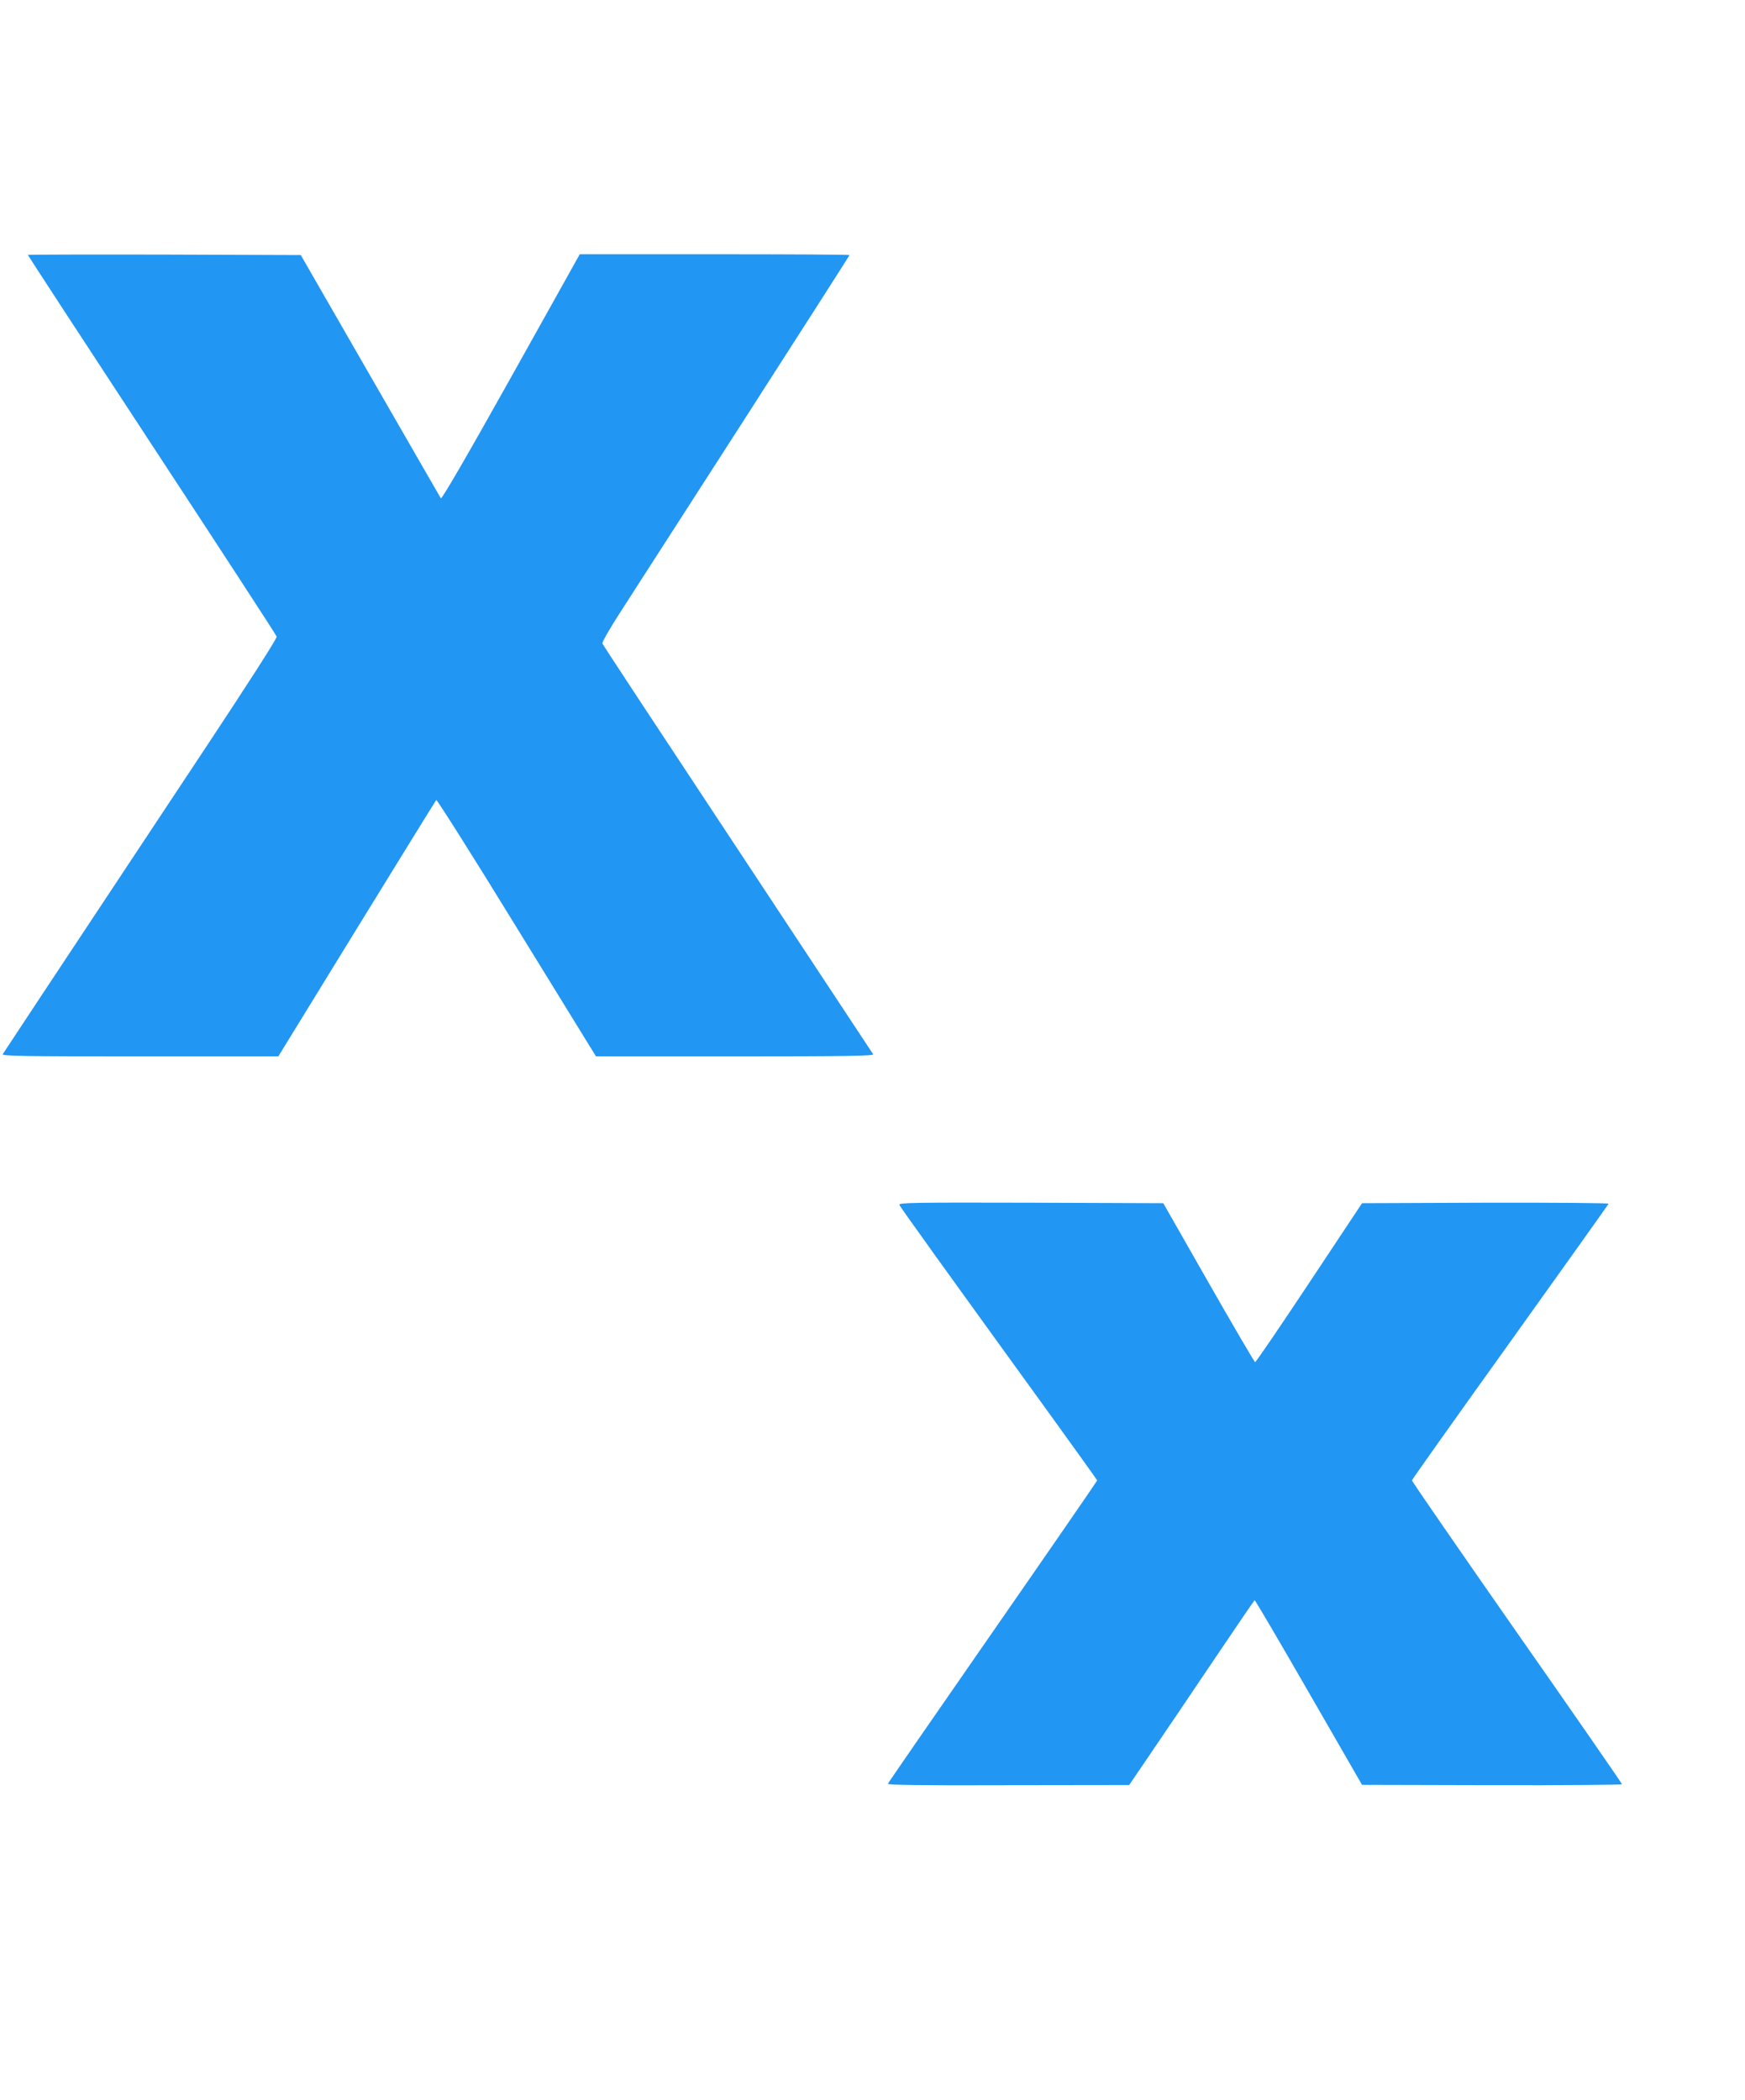
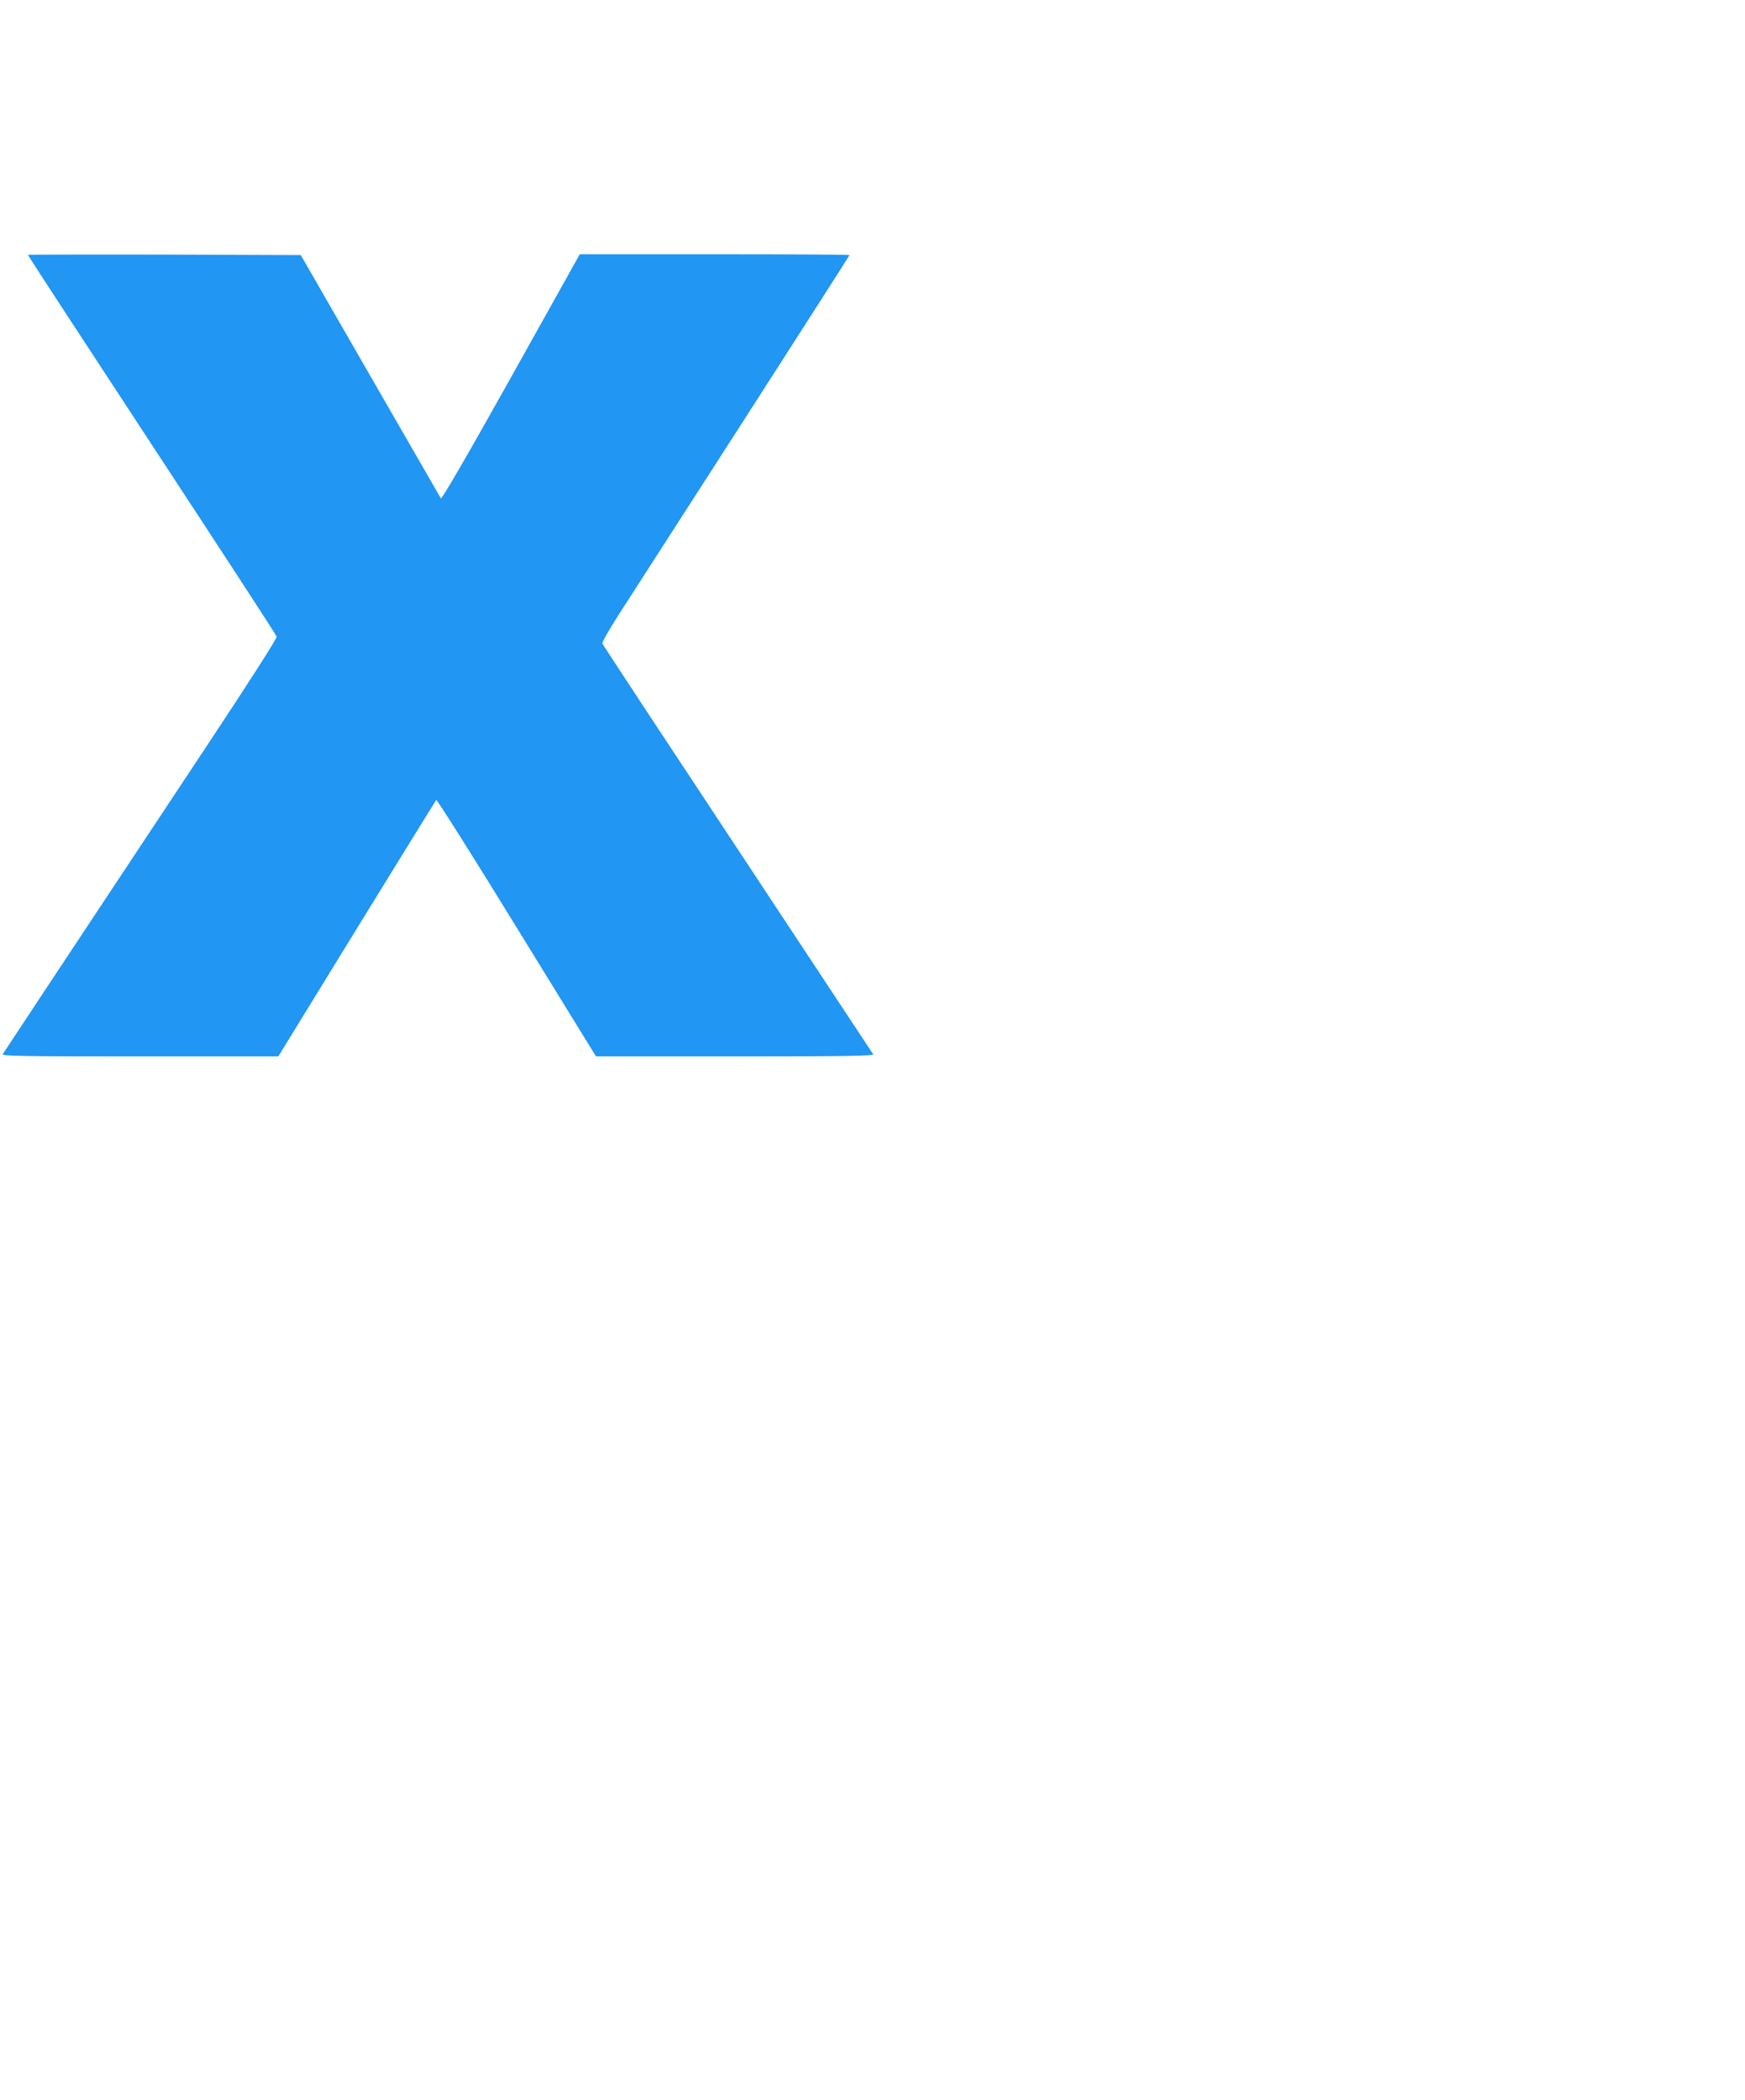
<svg xmlns="http://www.w3.org/2000/svg" version="1.0" width="1064pt" height="1280pt" viewBox="0 0 1064 1280" preserveAspectRatio="xMidYMid meet">
  <g transform="translate(0,1280) scale(0.1,-0.1)" fill="#2196f3" stroke="none">
    <path d="M170 11246 c0 -3 340 -524 756 -1158 416 -634 759 -1160 761 -1169 3 -10 -169 -278 -424 -663 -1073 -1619 -1238 -1869 -1246 -1882 -7 -12 120 -14 836 -14 l844 0 478 778 c263 427 481 781 485 785 4 4 225 -345 490 -777 l484 -786 848 0 c677 0 848 3 842 13 -4 6 -376 570 -827 1252 -451 682 -822 1245 -824 1252 -3 7 42 86 99 175 58 90 398 619 757 1176 358 557 651 1015 651 1017 0 3 -370 5 -822 5 l-823 0 -419 -750 c-264 -472 -423 -746 -428 -738 -4 7 -198 344 -431 748 l-423 735 -832 3 c-458 1 -832 0 -832 -2z" />
-     <path d="M5484 5455 c5 -14 248 -352 958 -1333 136 -188 248 -345 248 -347 0 -3 -286 -418 -636 -922 -350 -504 -638 -921 -640 -927 -3 -8 203 -11 733 -9 l738 1 140 206 c77 113 248 366 380 562 132 196 242 357 245 359 3 1 151 -251 330 -562 l325 -564 793 -2 c435 -1 792 2 792 6 0 4 -288 421 -641 925 -352 504 -640 922 -640 927 1 6 270 385 599 844 328 459 599 838 600 843 2 4 -332 7 -750 6 l-753 -3 -322 -485 c-177 -267 -326 -485 -330 -484 -4 0 -132 219 -284 485 l-276 484 -807 3 c-721 2 -808 0 -802 -13z" />
  </g>
</svg>